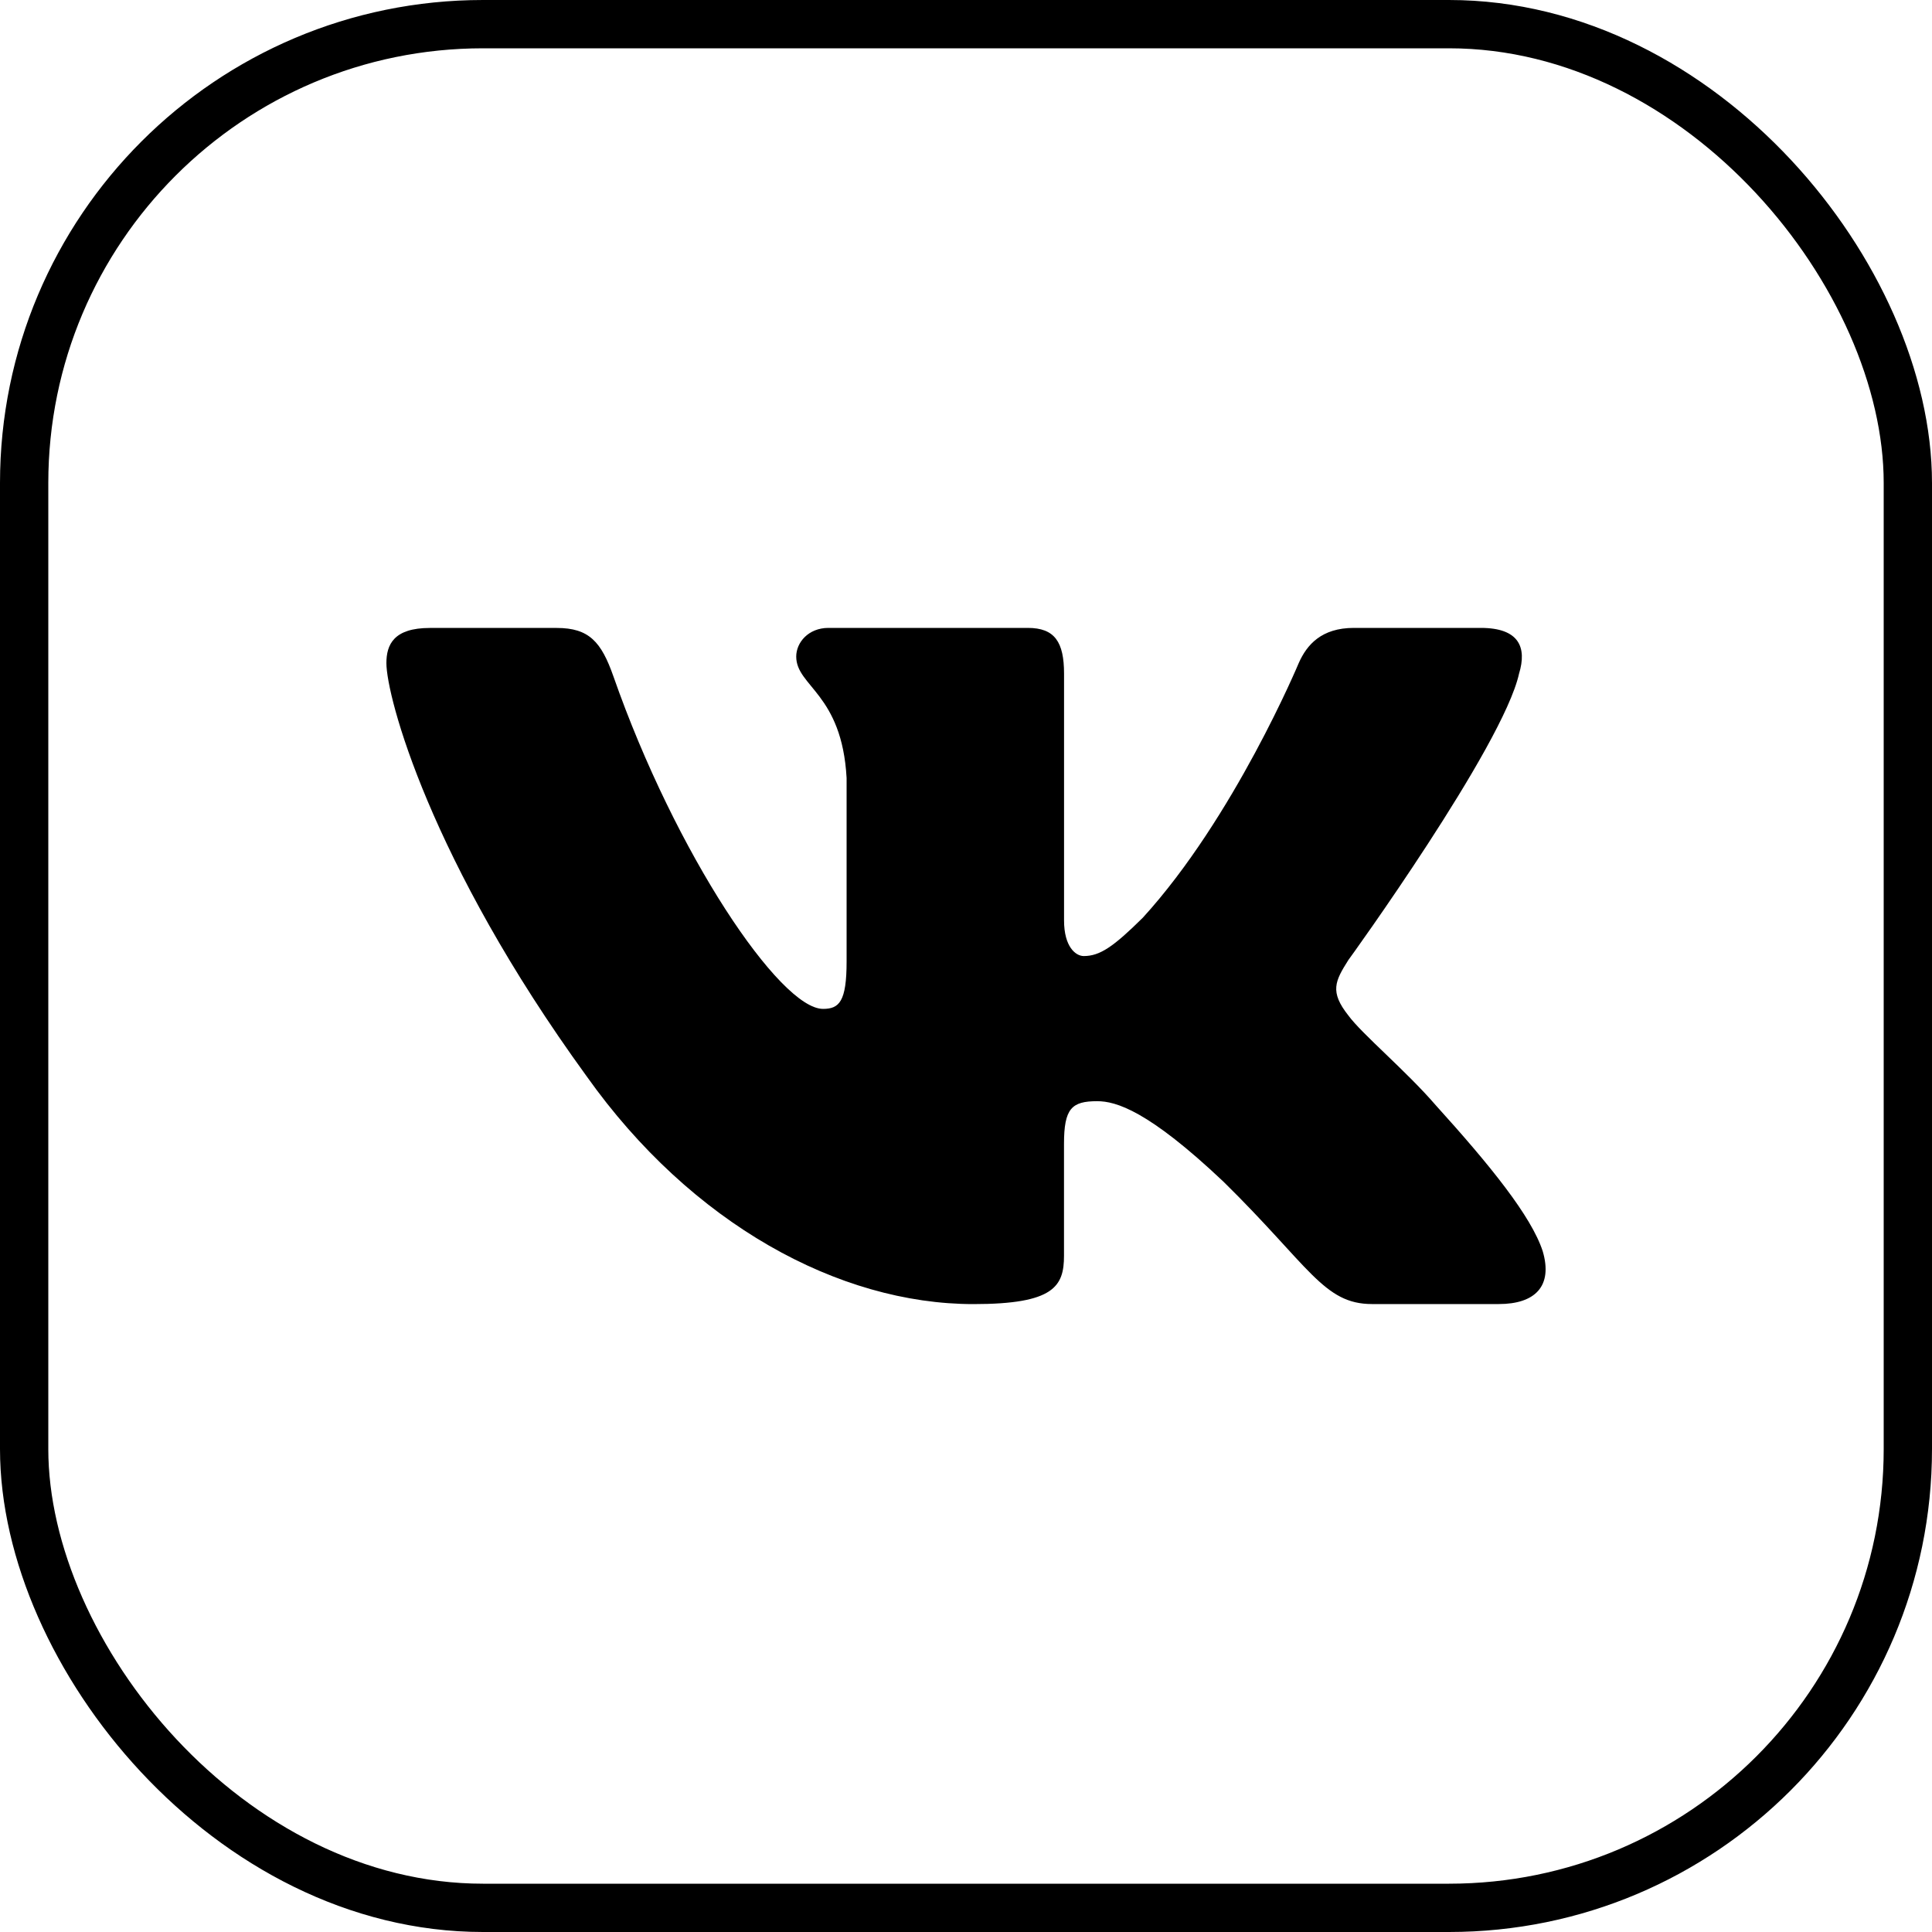
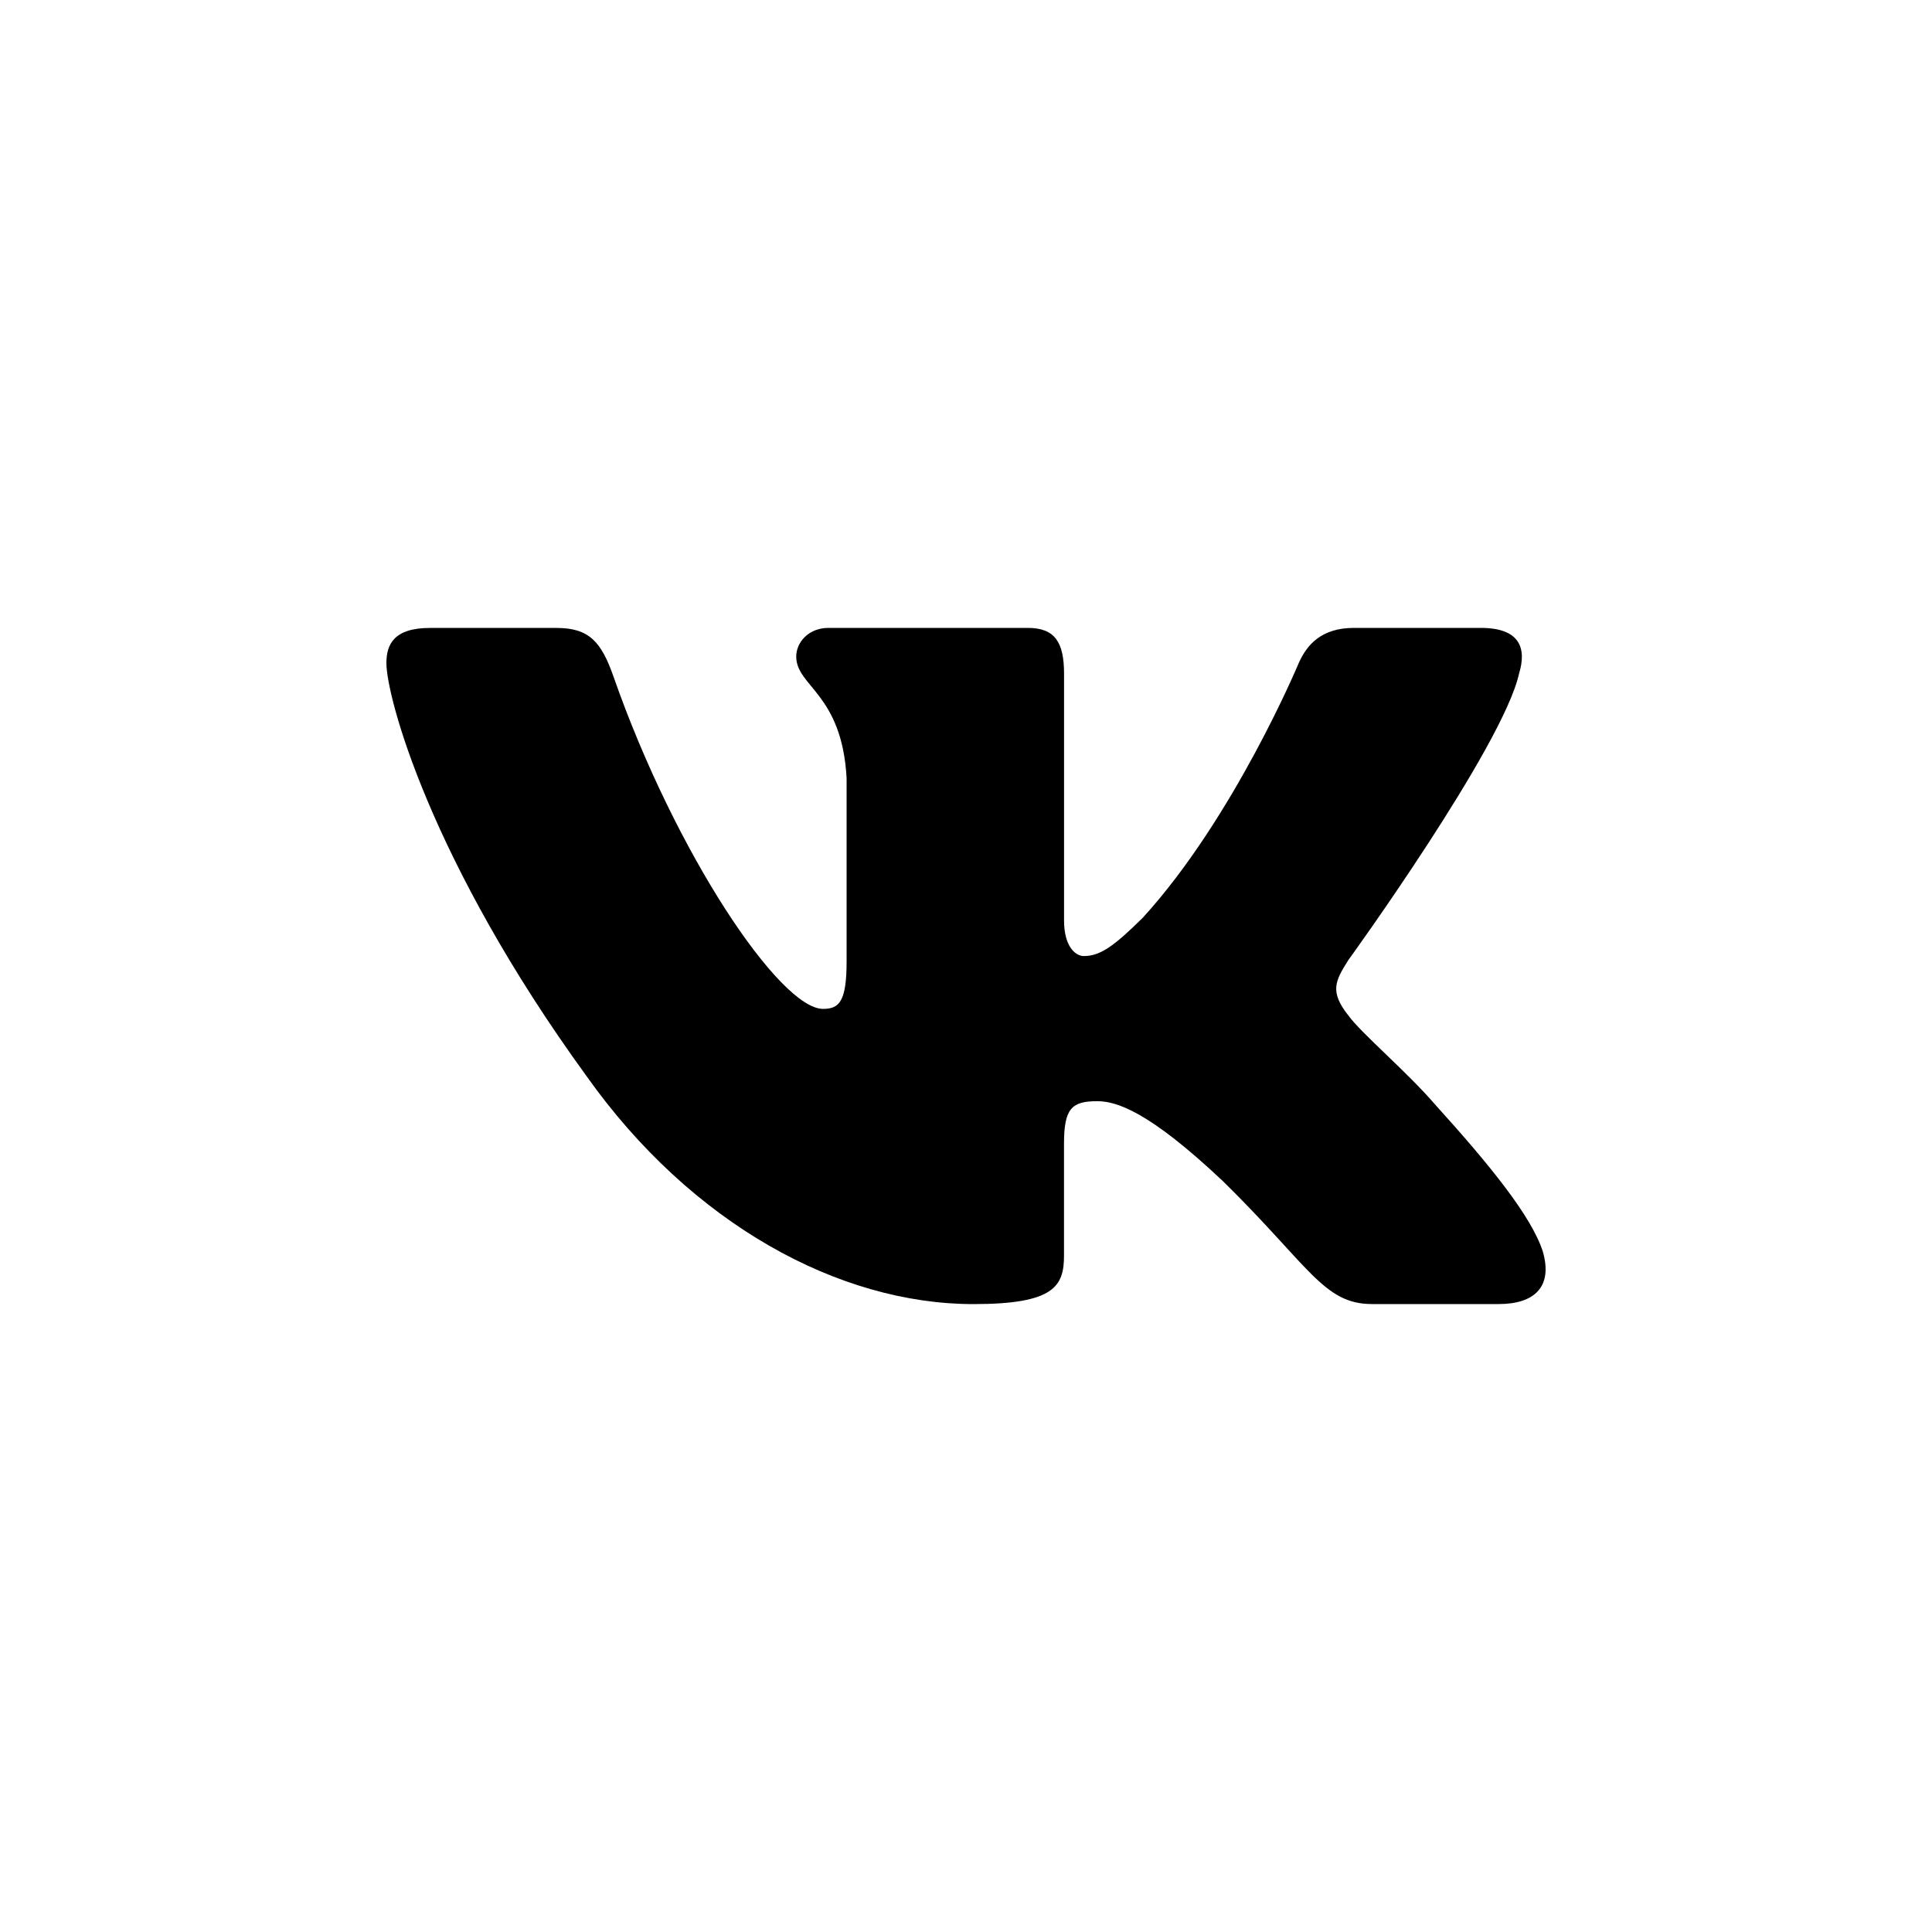
<svg xmlns="http://www.w3.org/2000/svg" width="40" height="40" viewBox="0 0 40 40" fill="none">
-   <rect x="0.5" y="0.5" width="39" height="39" rx="9.5" stroke="black" />
  <path d="M31.45 13.948C31.617 13.401 31.45 13 30.657 13H28.03C27.362 13 27.057 13.347 26.889 13.728C26.889 13.728 25.553 16.926 23.661 19C23.05 19.604 22.771 19.794 22.438 19.794C22.272 19.794 22.03 19.604 22.03 19.057V13.948C22.03 13.292 21.837 13 21.28 13H17.153C16.736 13 16.485 13.303 16.485 13.593C16.485 14.214 17.431 14.357 17.528 16.108V19.905C17.528 20.736 17.376 20.888 17.04 20.888C16.15 20.888 13.985 17.678 12.7 14.003C12.449 13.289 12.197 13.001 11.526 13.001H8.901C8.15 13.001 8 13.348 8 13.729C8 14.414 8.89 17.802 12.145 22.282C14.316 25.341 17.371 27 20.154 27C21.823 27 22.029 26.632 22.029 25.997V23.684C22.029 22.948 22.188 22.799 22.716 22.799C23.104 22.799 23.773 22.992 25.331 24.466C27.11 26.214 27.405 26.999 28.405 26.999H31.03C31.78 26.999 32.155 26.631 31.94 25.904C31.704 25.18 30.853 24.128 29.725 22.882C29.112 22.171 28.196 21.407 27.916 21.024C27.527 20.532 27.64 20.314 27.916 19.877C27.918 19.878 31.117 15.453 31.45 13.948Z" fill="black" />
</svg>